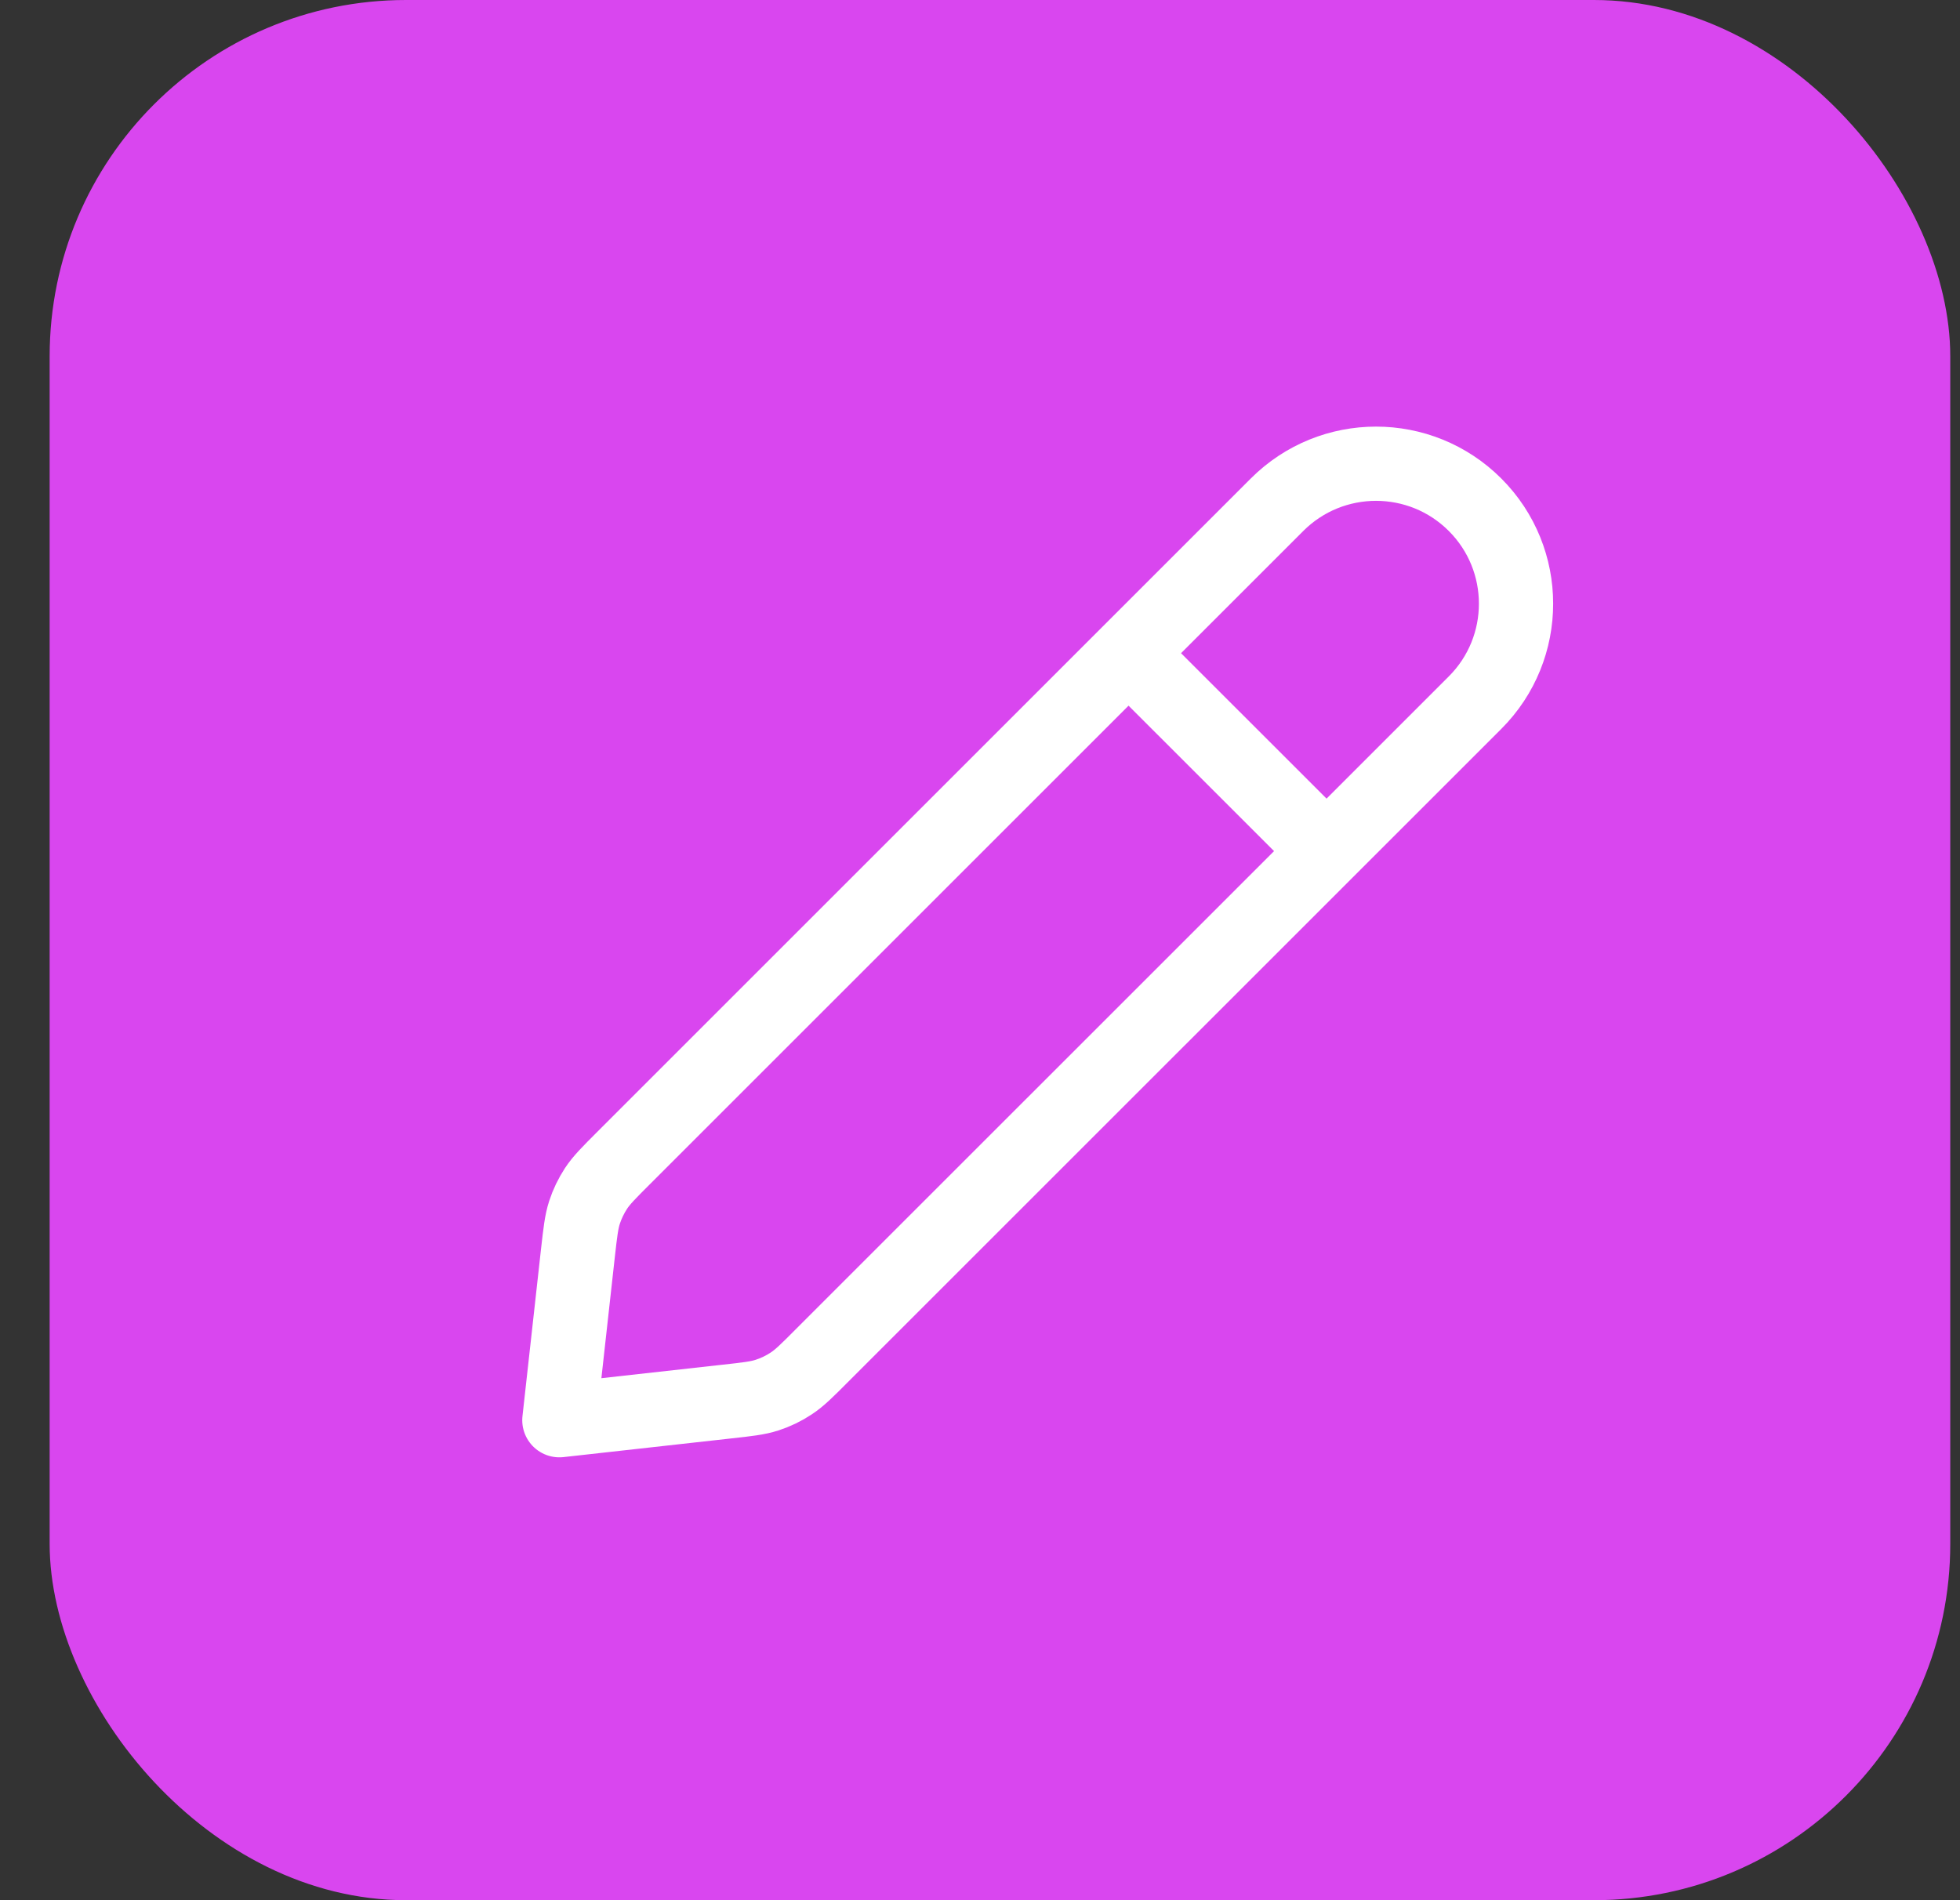
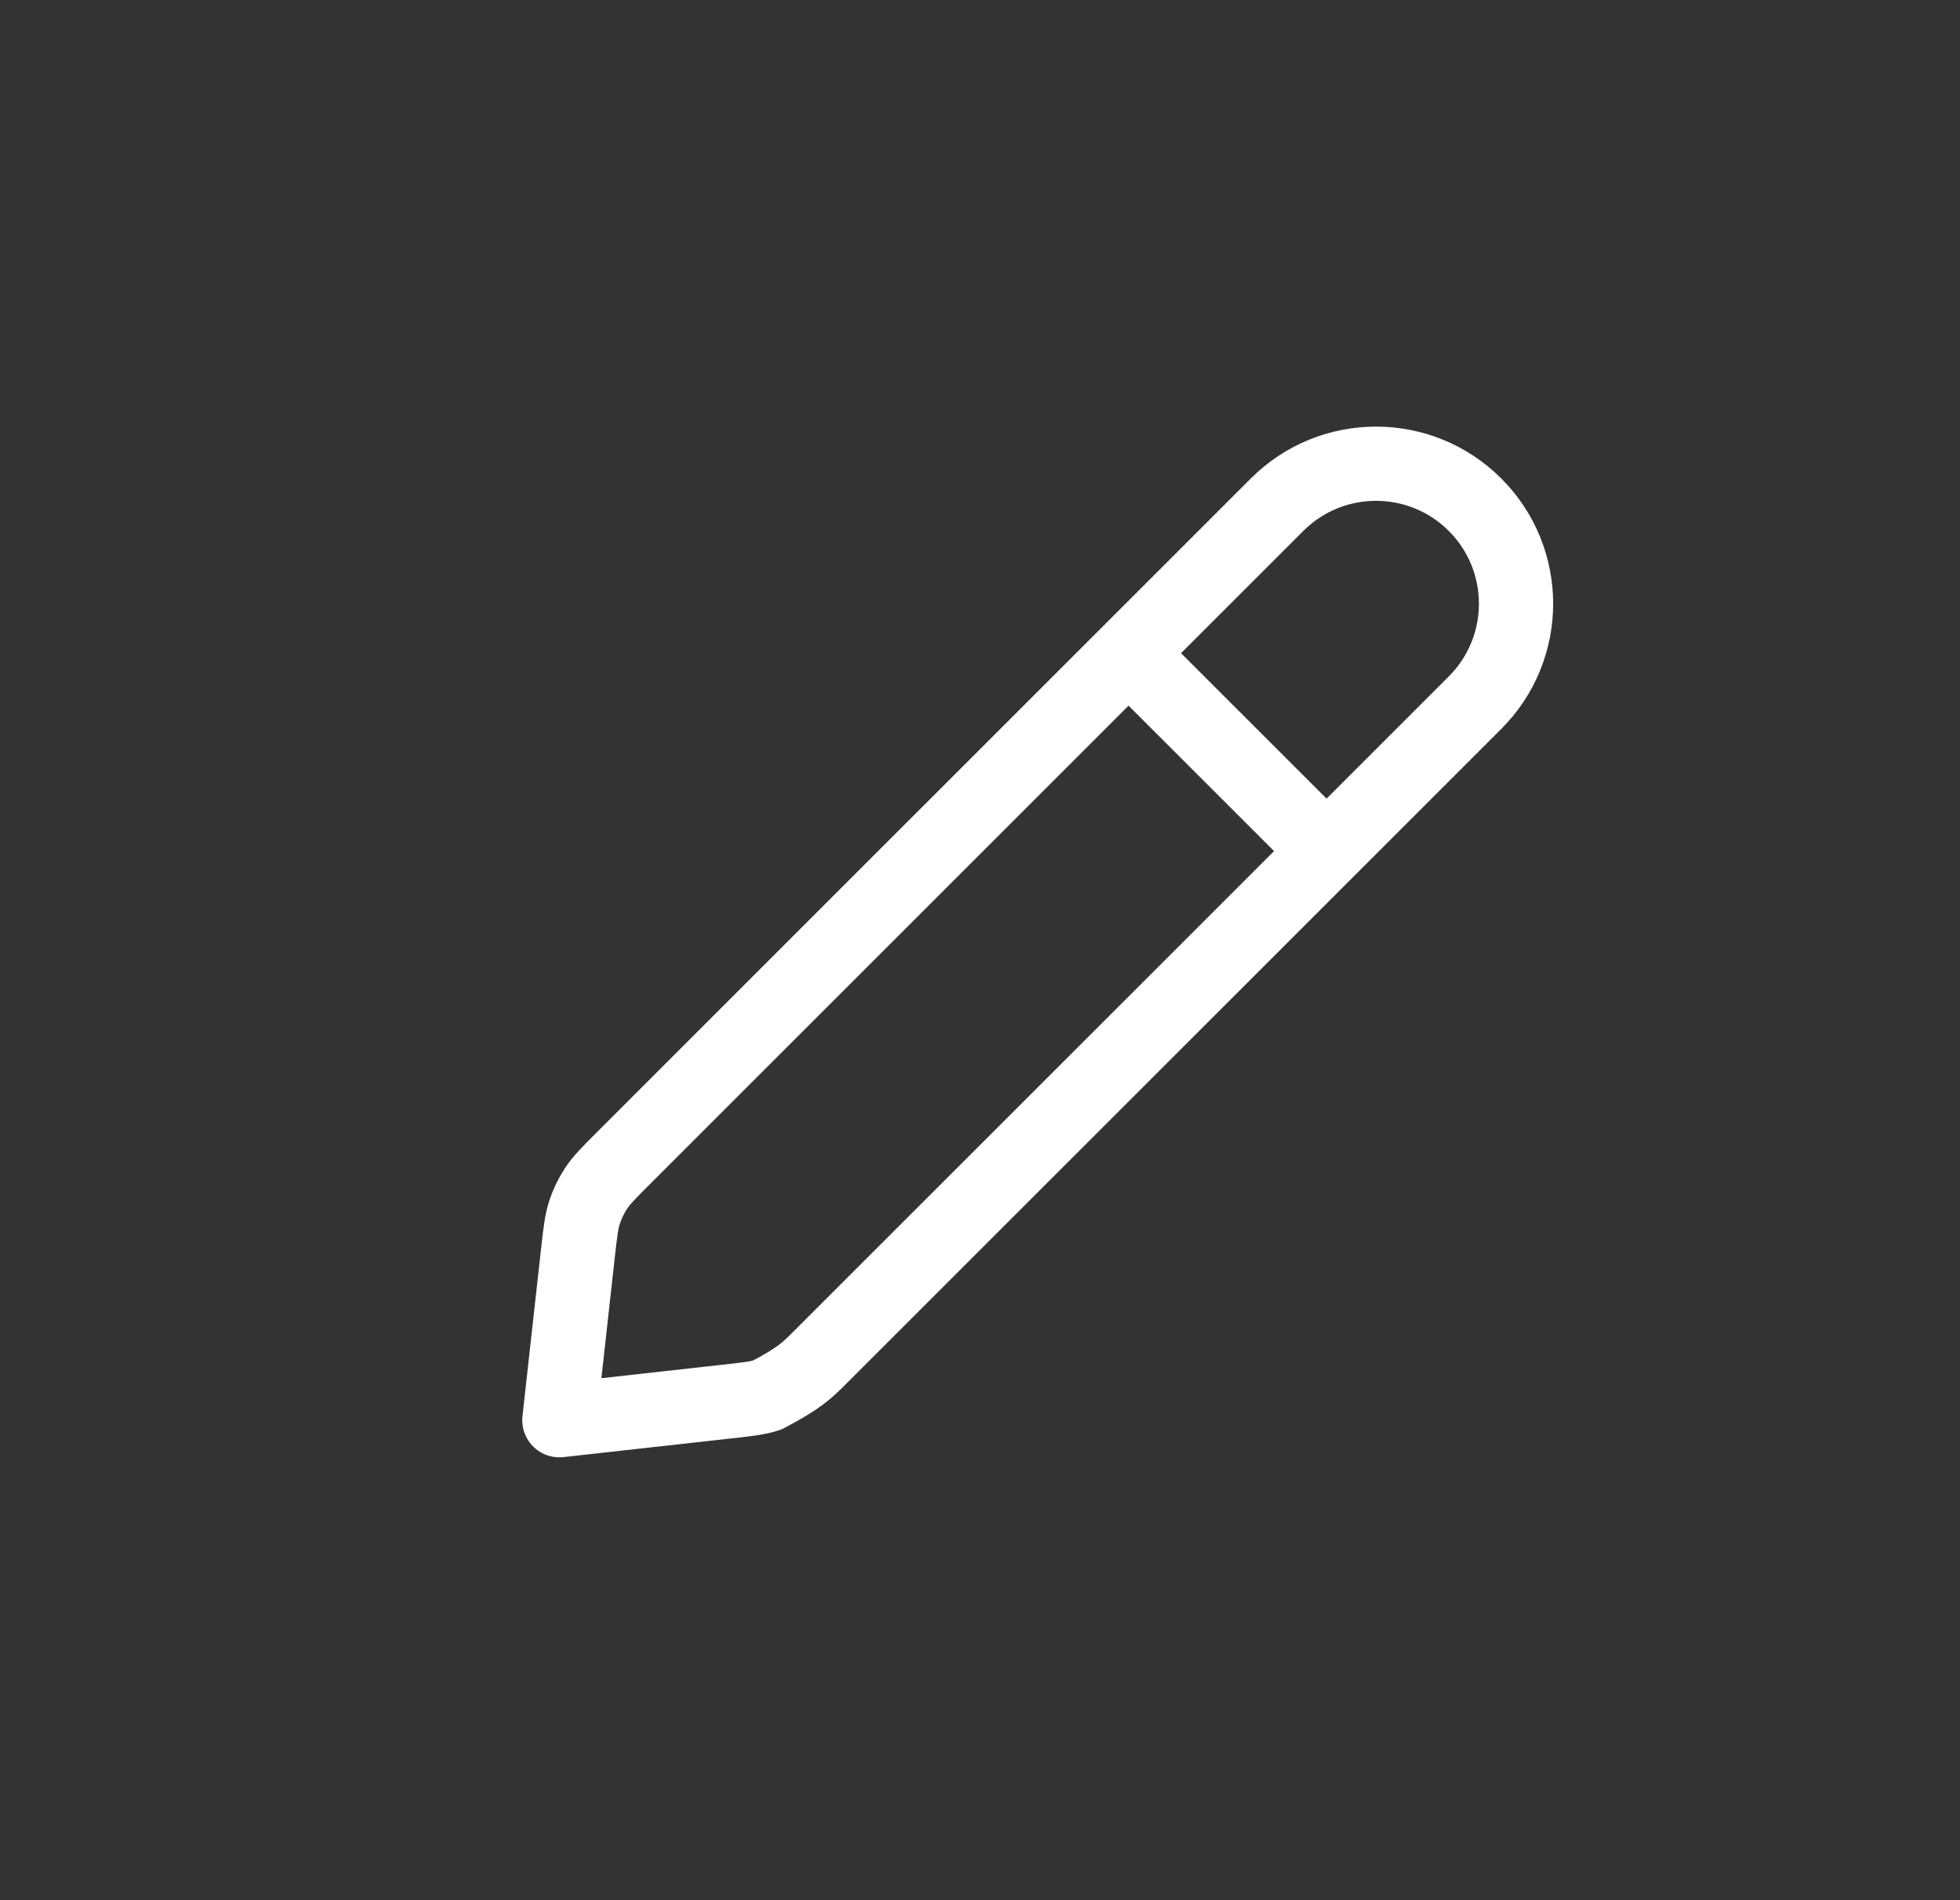
<svg xmlns="http://www.w3.org/2000/svg" width="33" height="32" viewBox="0 0 33 32" fill="none">
  <rect x="0" y="0" width="33" height="32" fill="#333333" stroke="none" />
-   <rect x="0.836" width="32" height="32" rx="6" fill="#D946EF" />
-   <path d="M22.335 14.333L19.001 11M9.418 23.917L12.238 23.603C12.583 23.565 12.755 23.546 12.916 23.494C13.059 23.447 13.195 23.382 13.32 23.299C13.462 23.206 13.584 23.084 13.829 22.838L24.835 11.833C25.755 10.913 25.755 9.42 24.835 8.5C23.914 7.579 22.422 7.579 21.501 8.5L10.496 19.505C10.251 19.75 10.128 19.873 10.035 20.014C9.953 20.14 9.887 20.276 9.841 20.418C9.789 20.579 9.77 20.752 9.731 21.096L9.418 23.917Z" stroke="white" stroke-width="1.25" stroke-linecap="round" stroke-linejoin="round" />
+   <path d="M22.335 14.333L19.001 11M9.418 23.917L12.238 23.603C12.583 23.565 12.755 23.546 12.916 23.494C13.462 23.206 13.584 23.084 13.829 22.838L24.835 11.833C25.755 10.913 25.755 9.42 24.835 8.5C23.914 7.579 22.422 7.579 21.501 8.5L10.496 19.505C10.251 19.75 10.128 19.873 10.035 20.014C9.953 20.14 9.887 20.276 9.841 20.418C9.789 20.579 9.77 20.752 9.731 21.096L9.418 23.917Z" stroke="white" stroke-width="1.25" stroke-linecap="round" stroke-linejoin="round" />
</svg>